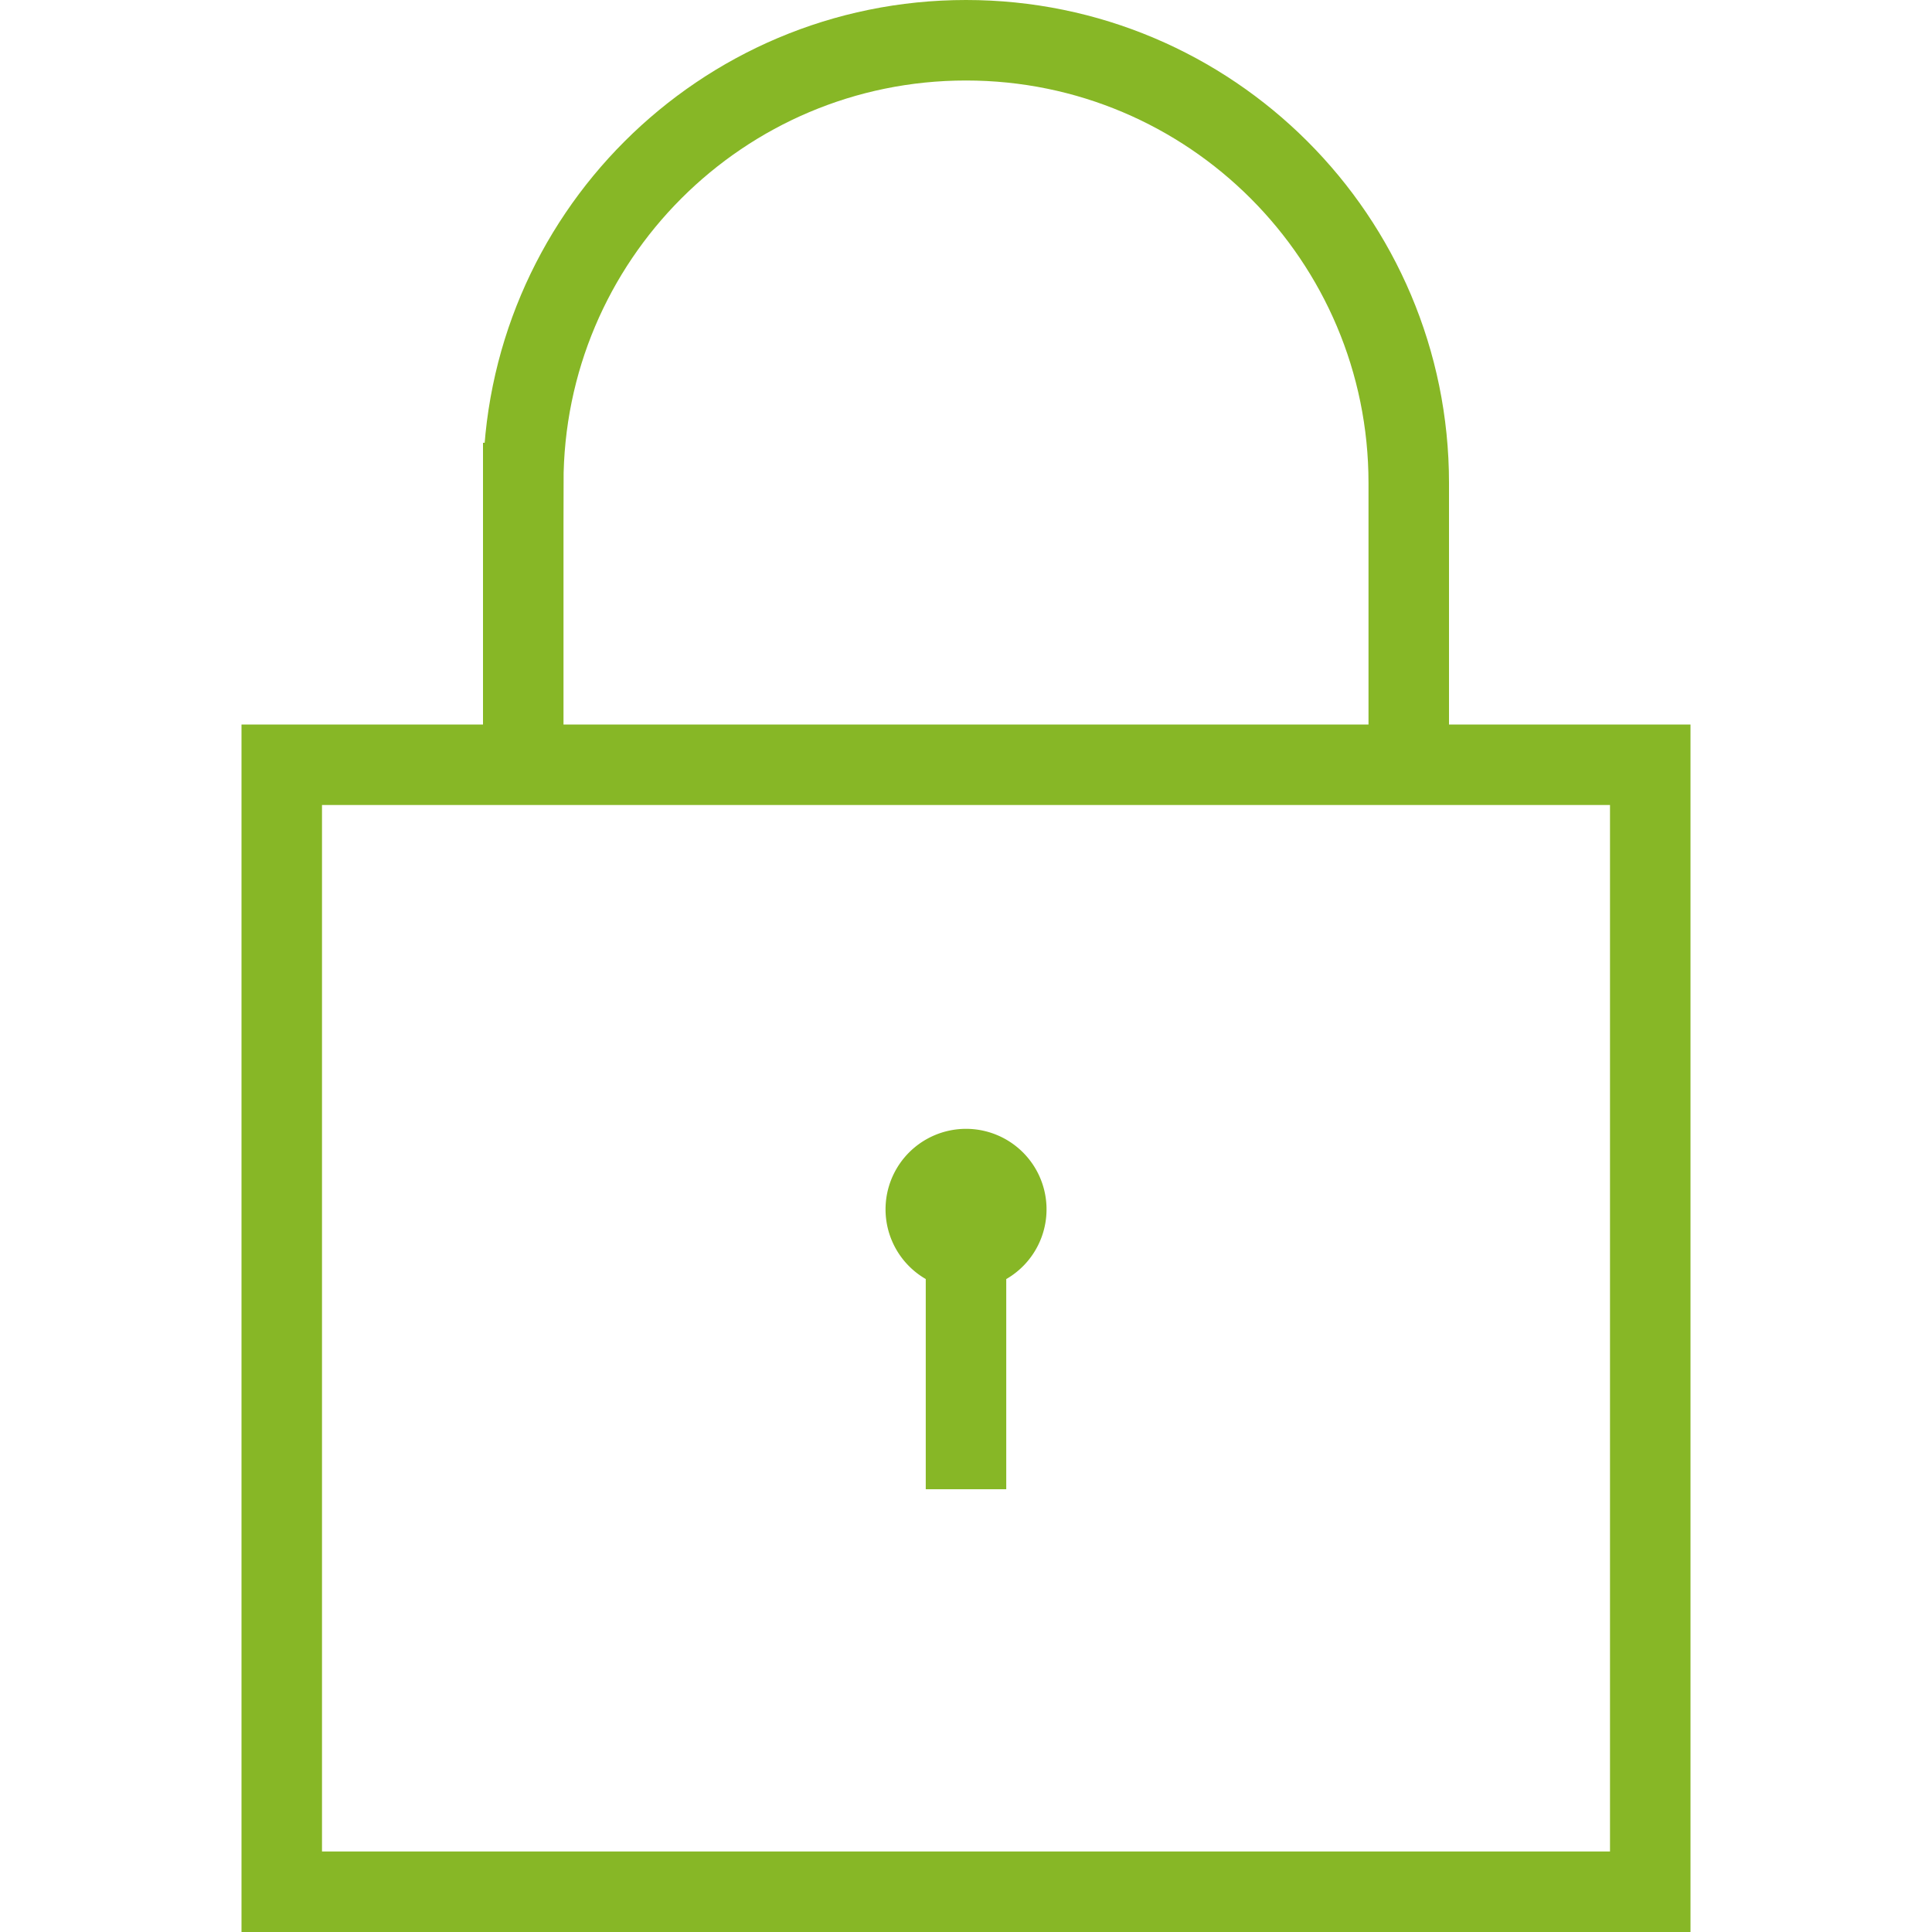
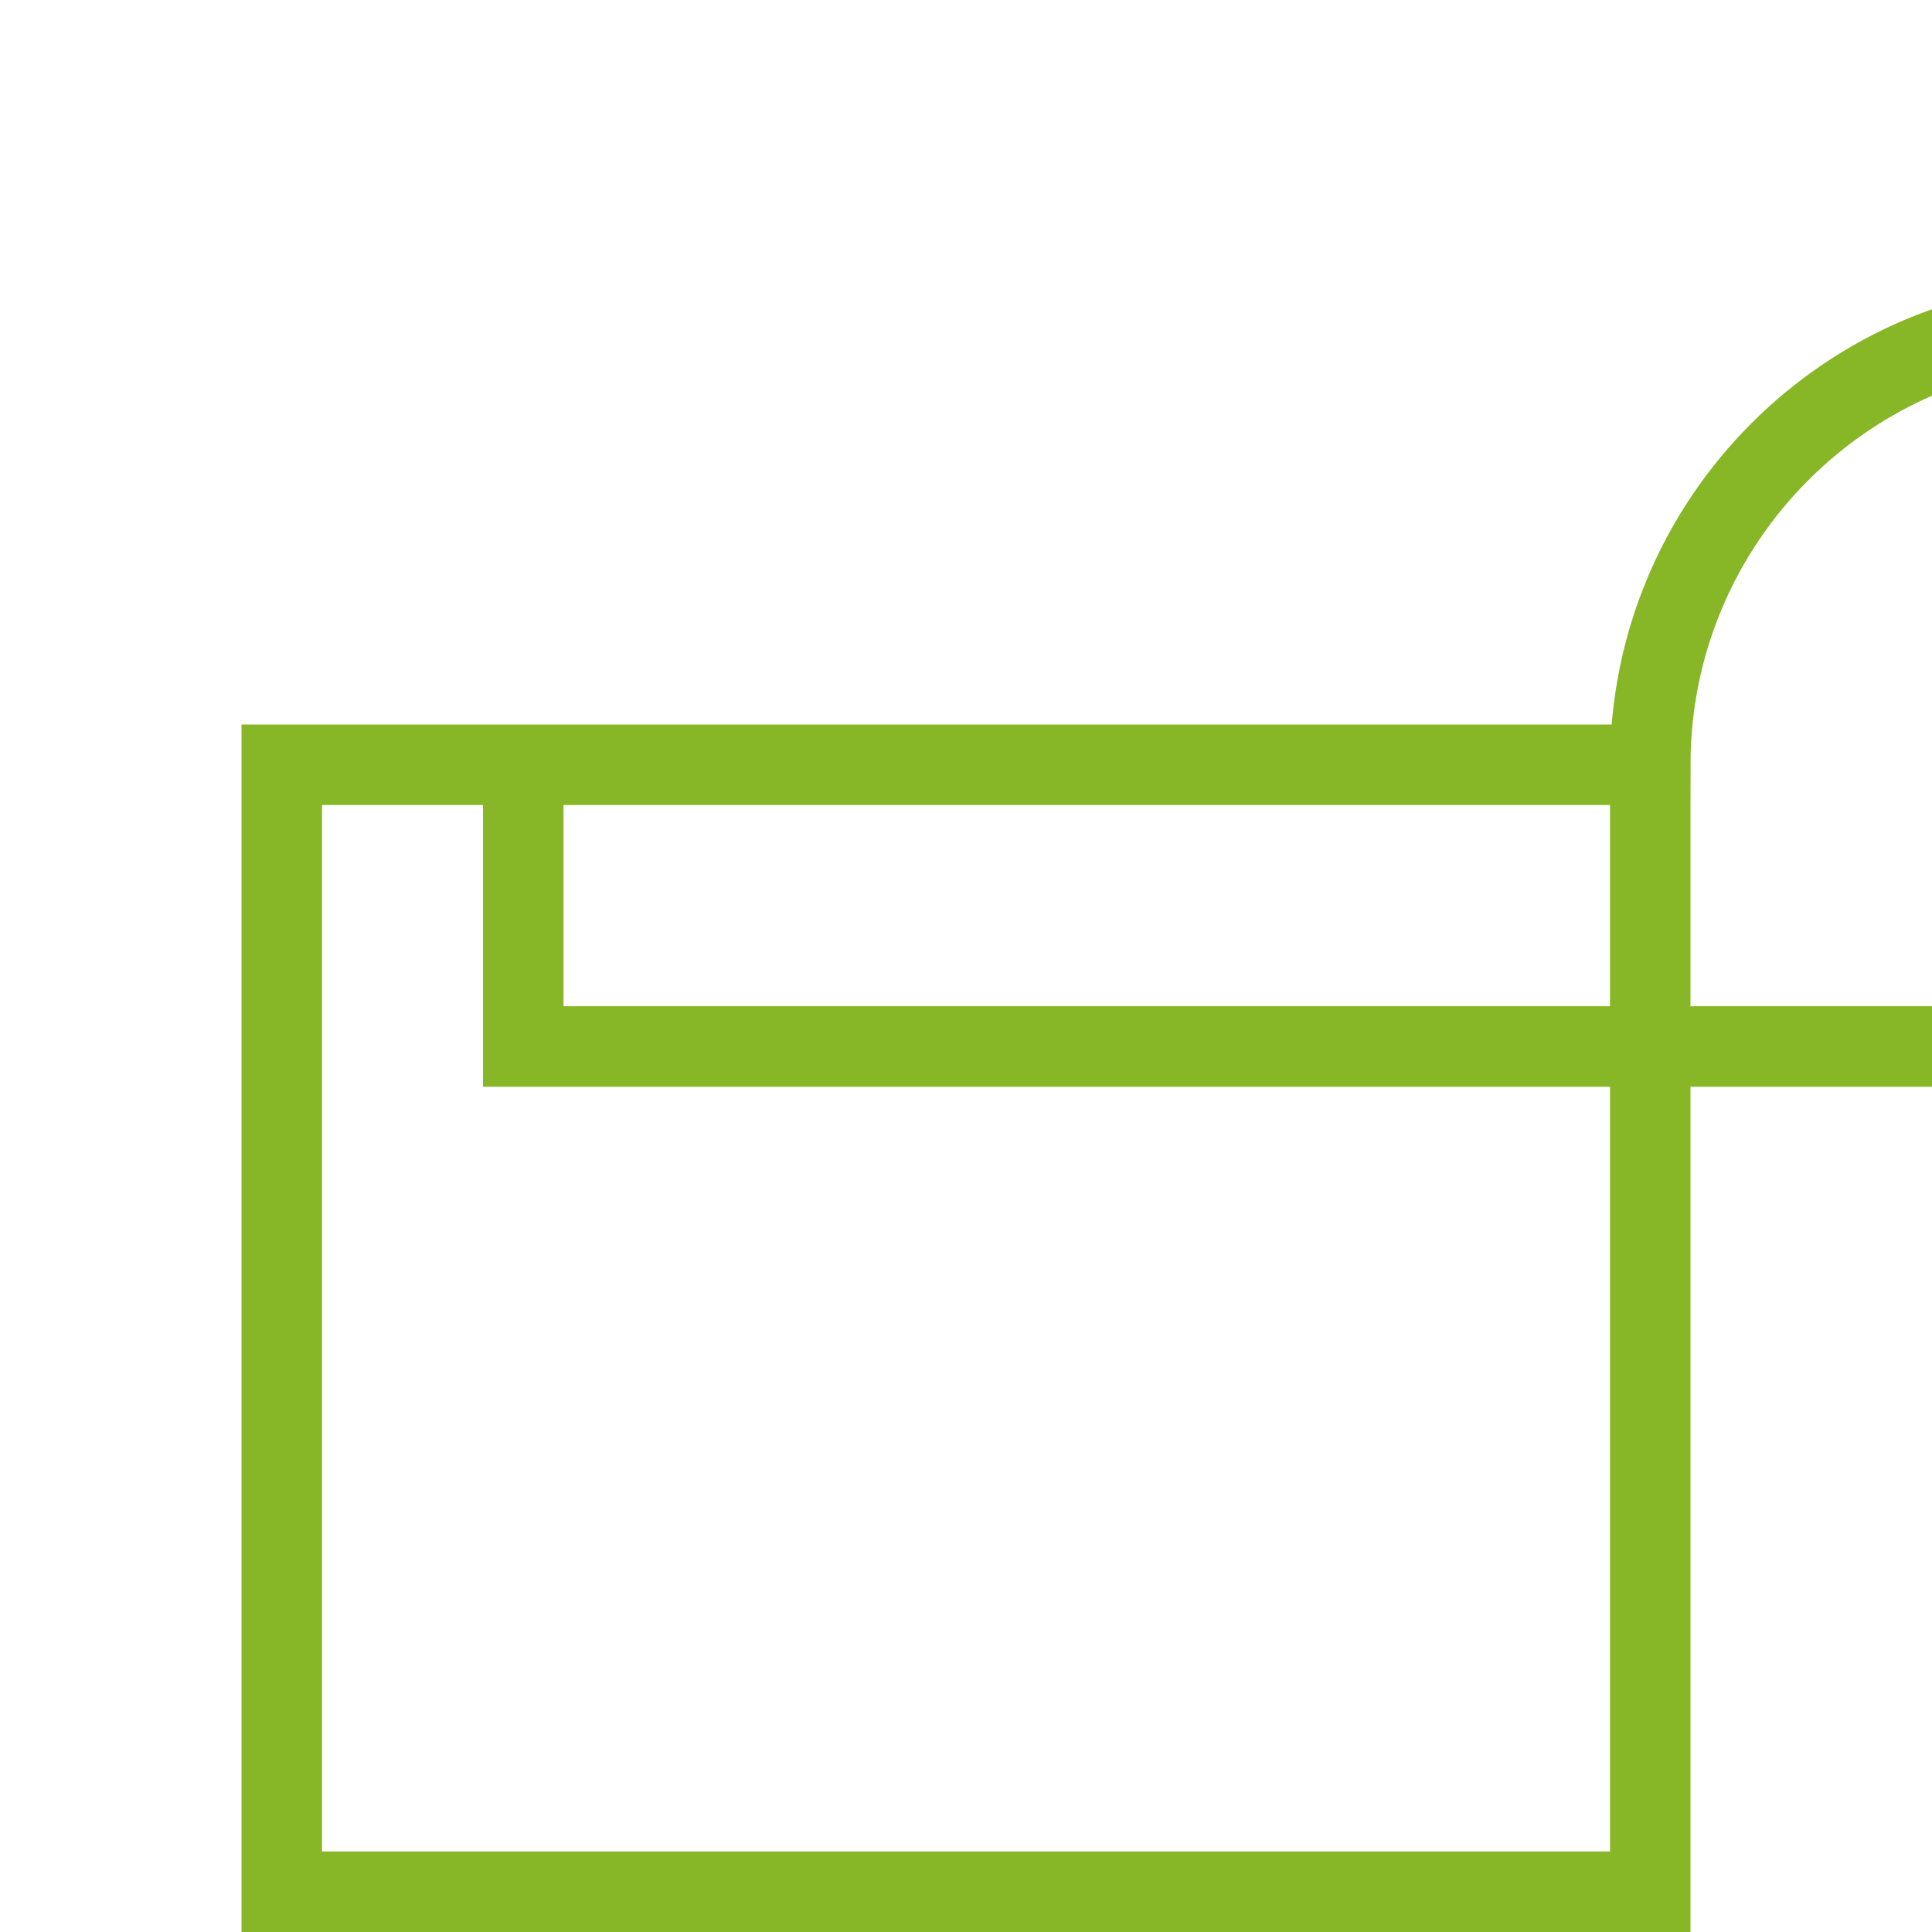
<svg xmlns="http://www.w3.org/2000/svg" viewBox="0 0 48 48" style="stroke: #87B726;">
  <g stroke-width="2" fill="none" fill-rule="evenodd">
-     <path d="M25 30a1 1 0 1 1-1.998.002A1 1 0 0 1 25 30zm-1 1v6" />
-     <path d="M41 19H7v28h34V19zm-28-7c0-6.075 4.925-11 11-11s11 4.925 11 11v7H13v-7z" />
+     <path d="M41 19H7v28h34V19zc0-6.075 4.925-11 11-11s11 4.925 11 11v7H13v-7z" />
  </g>
</svg>